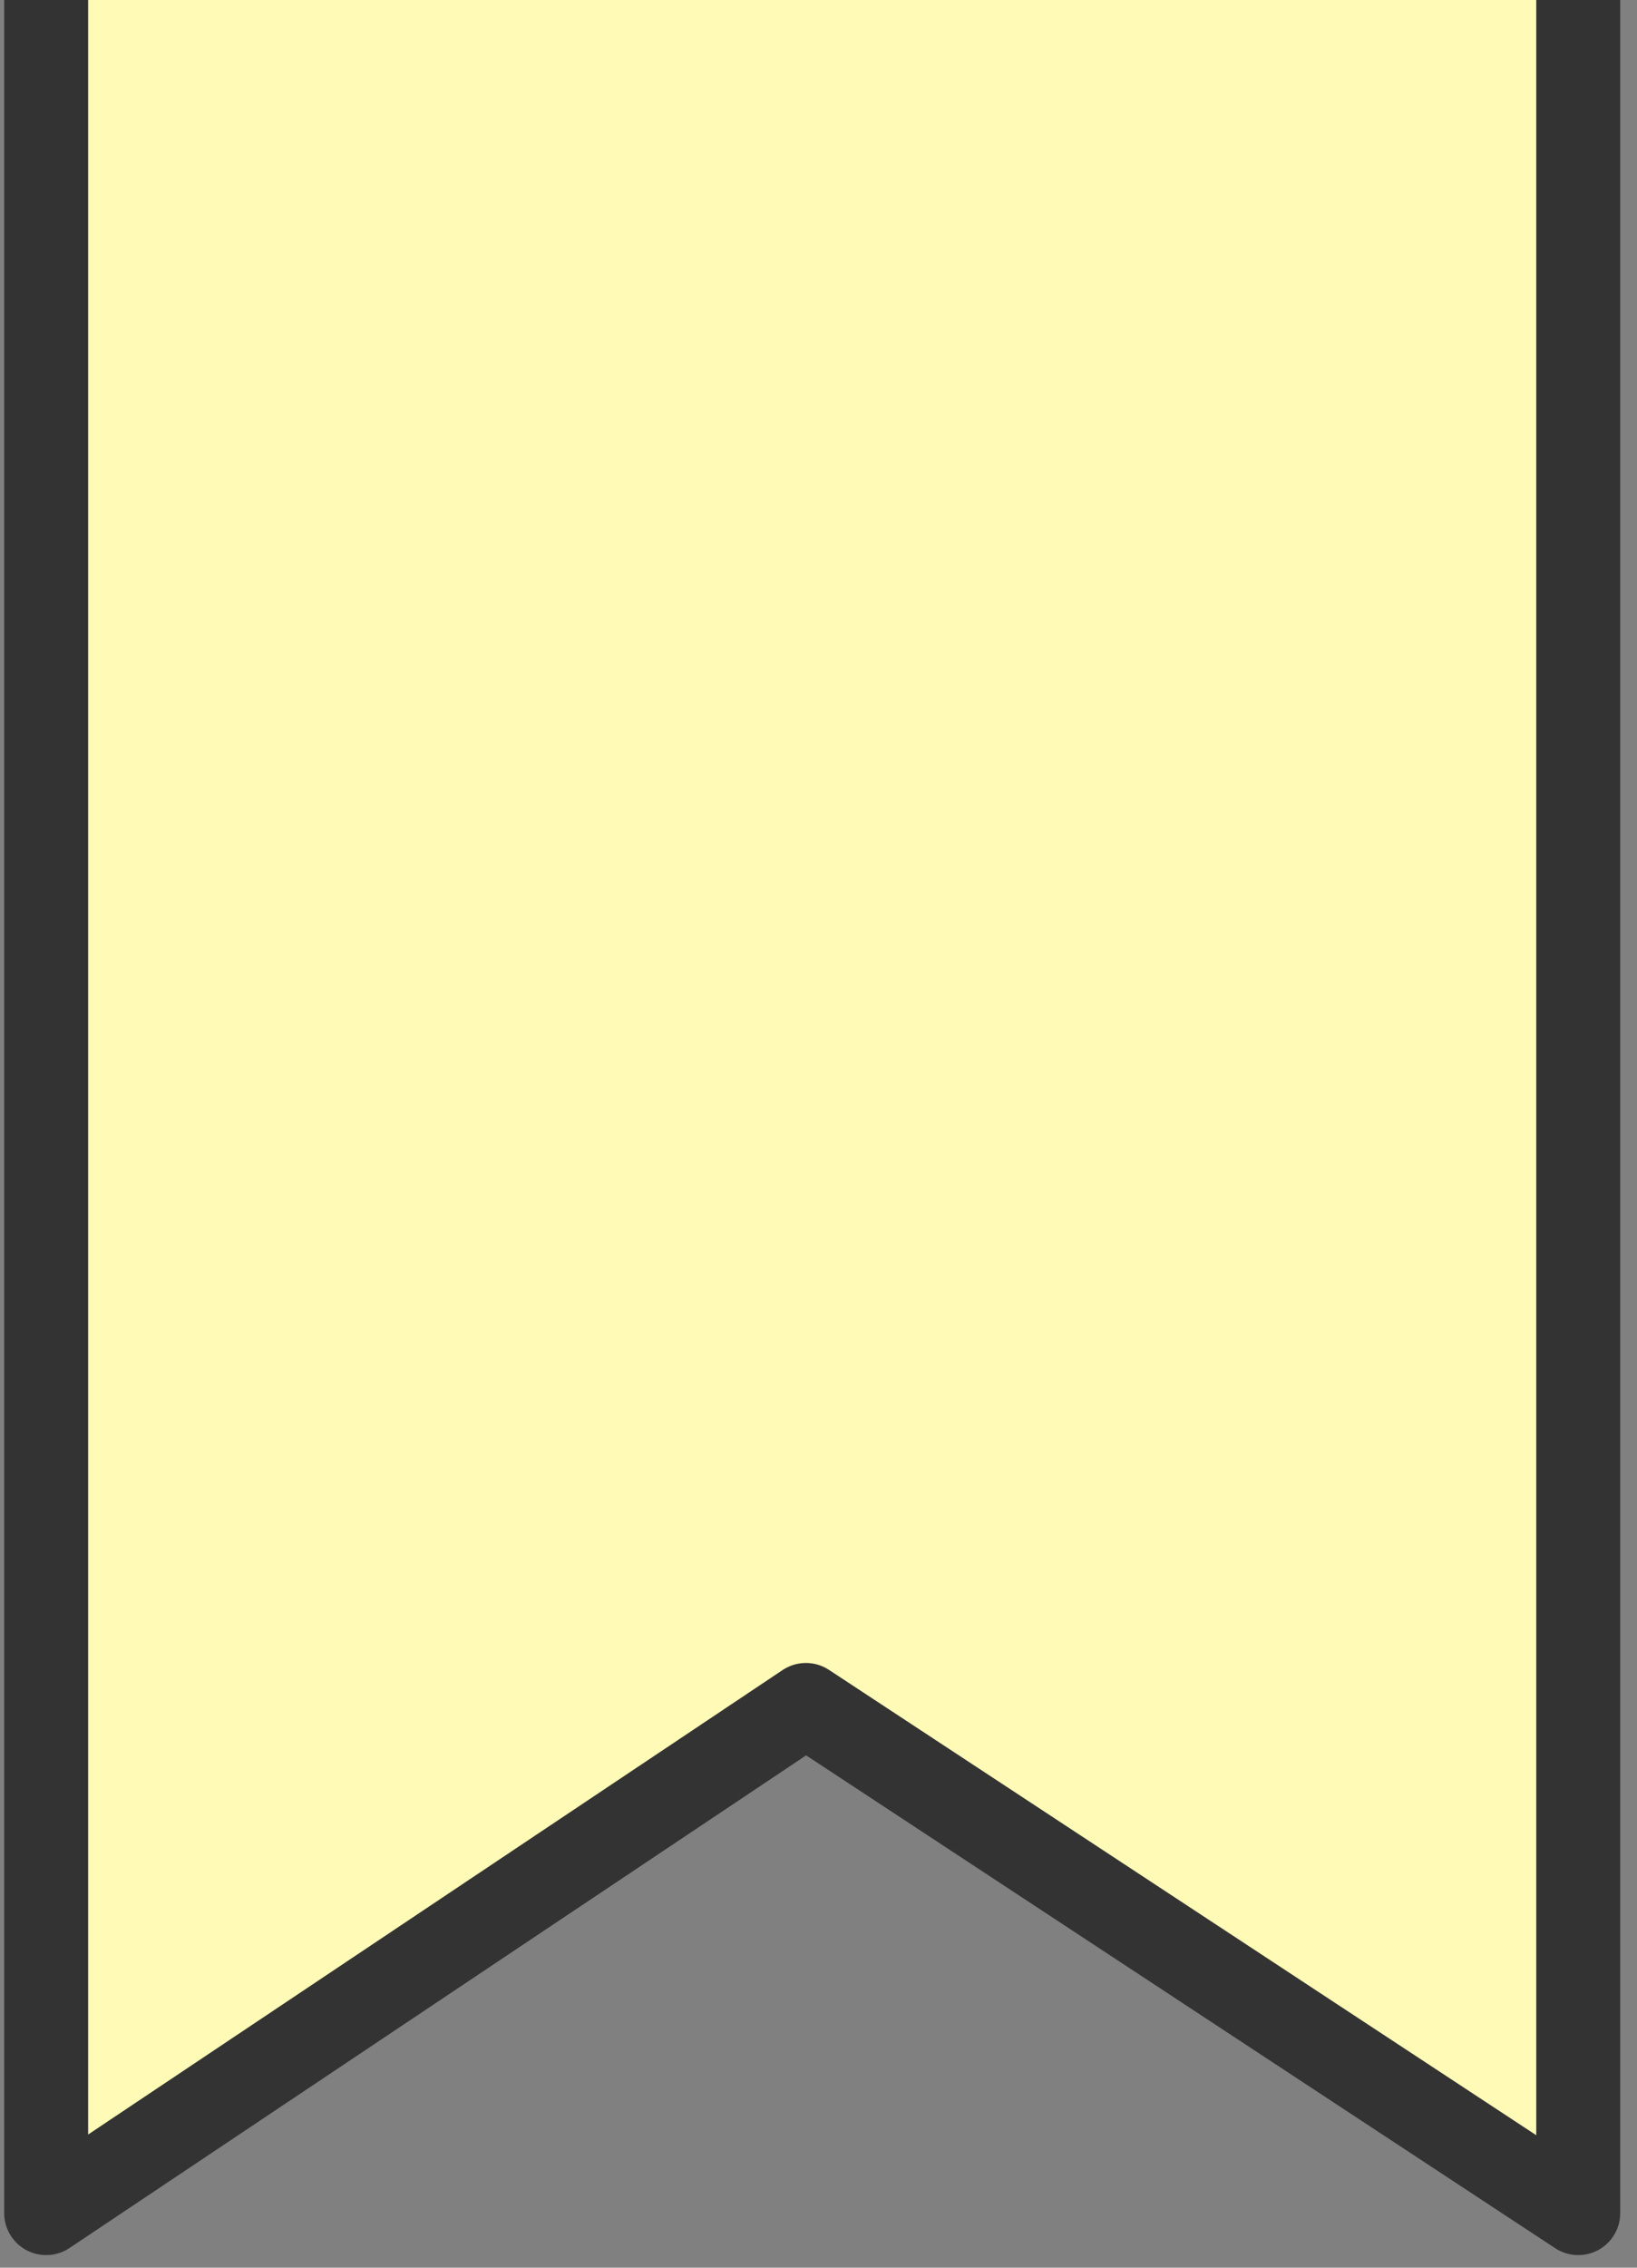
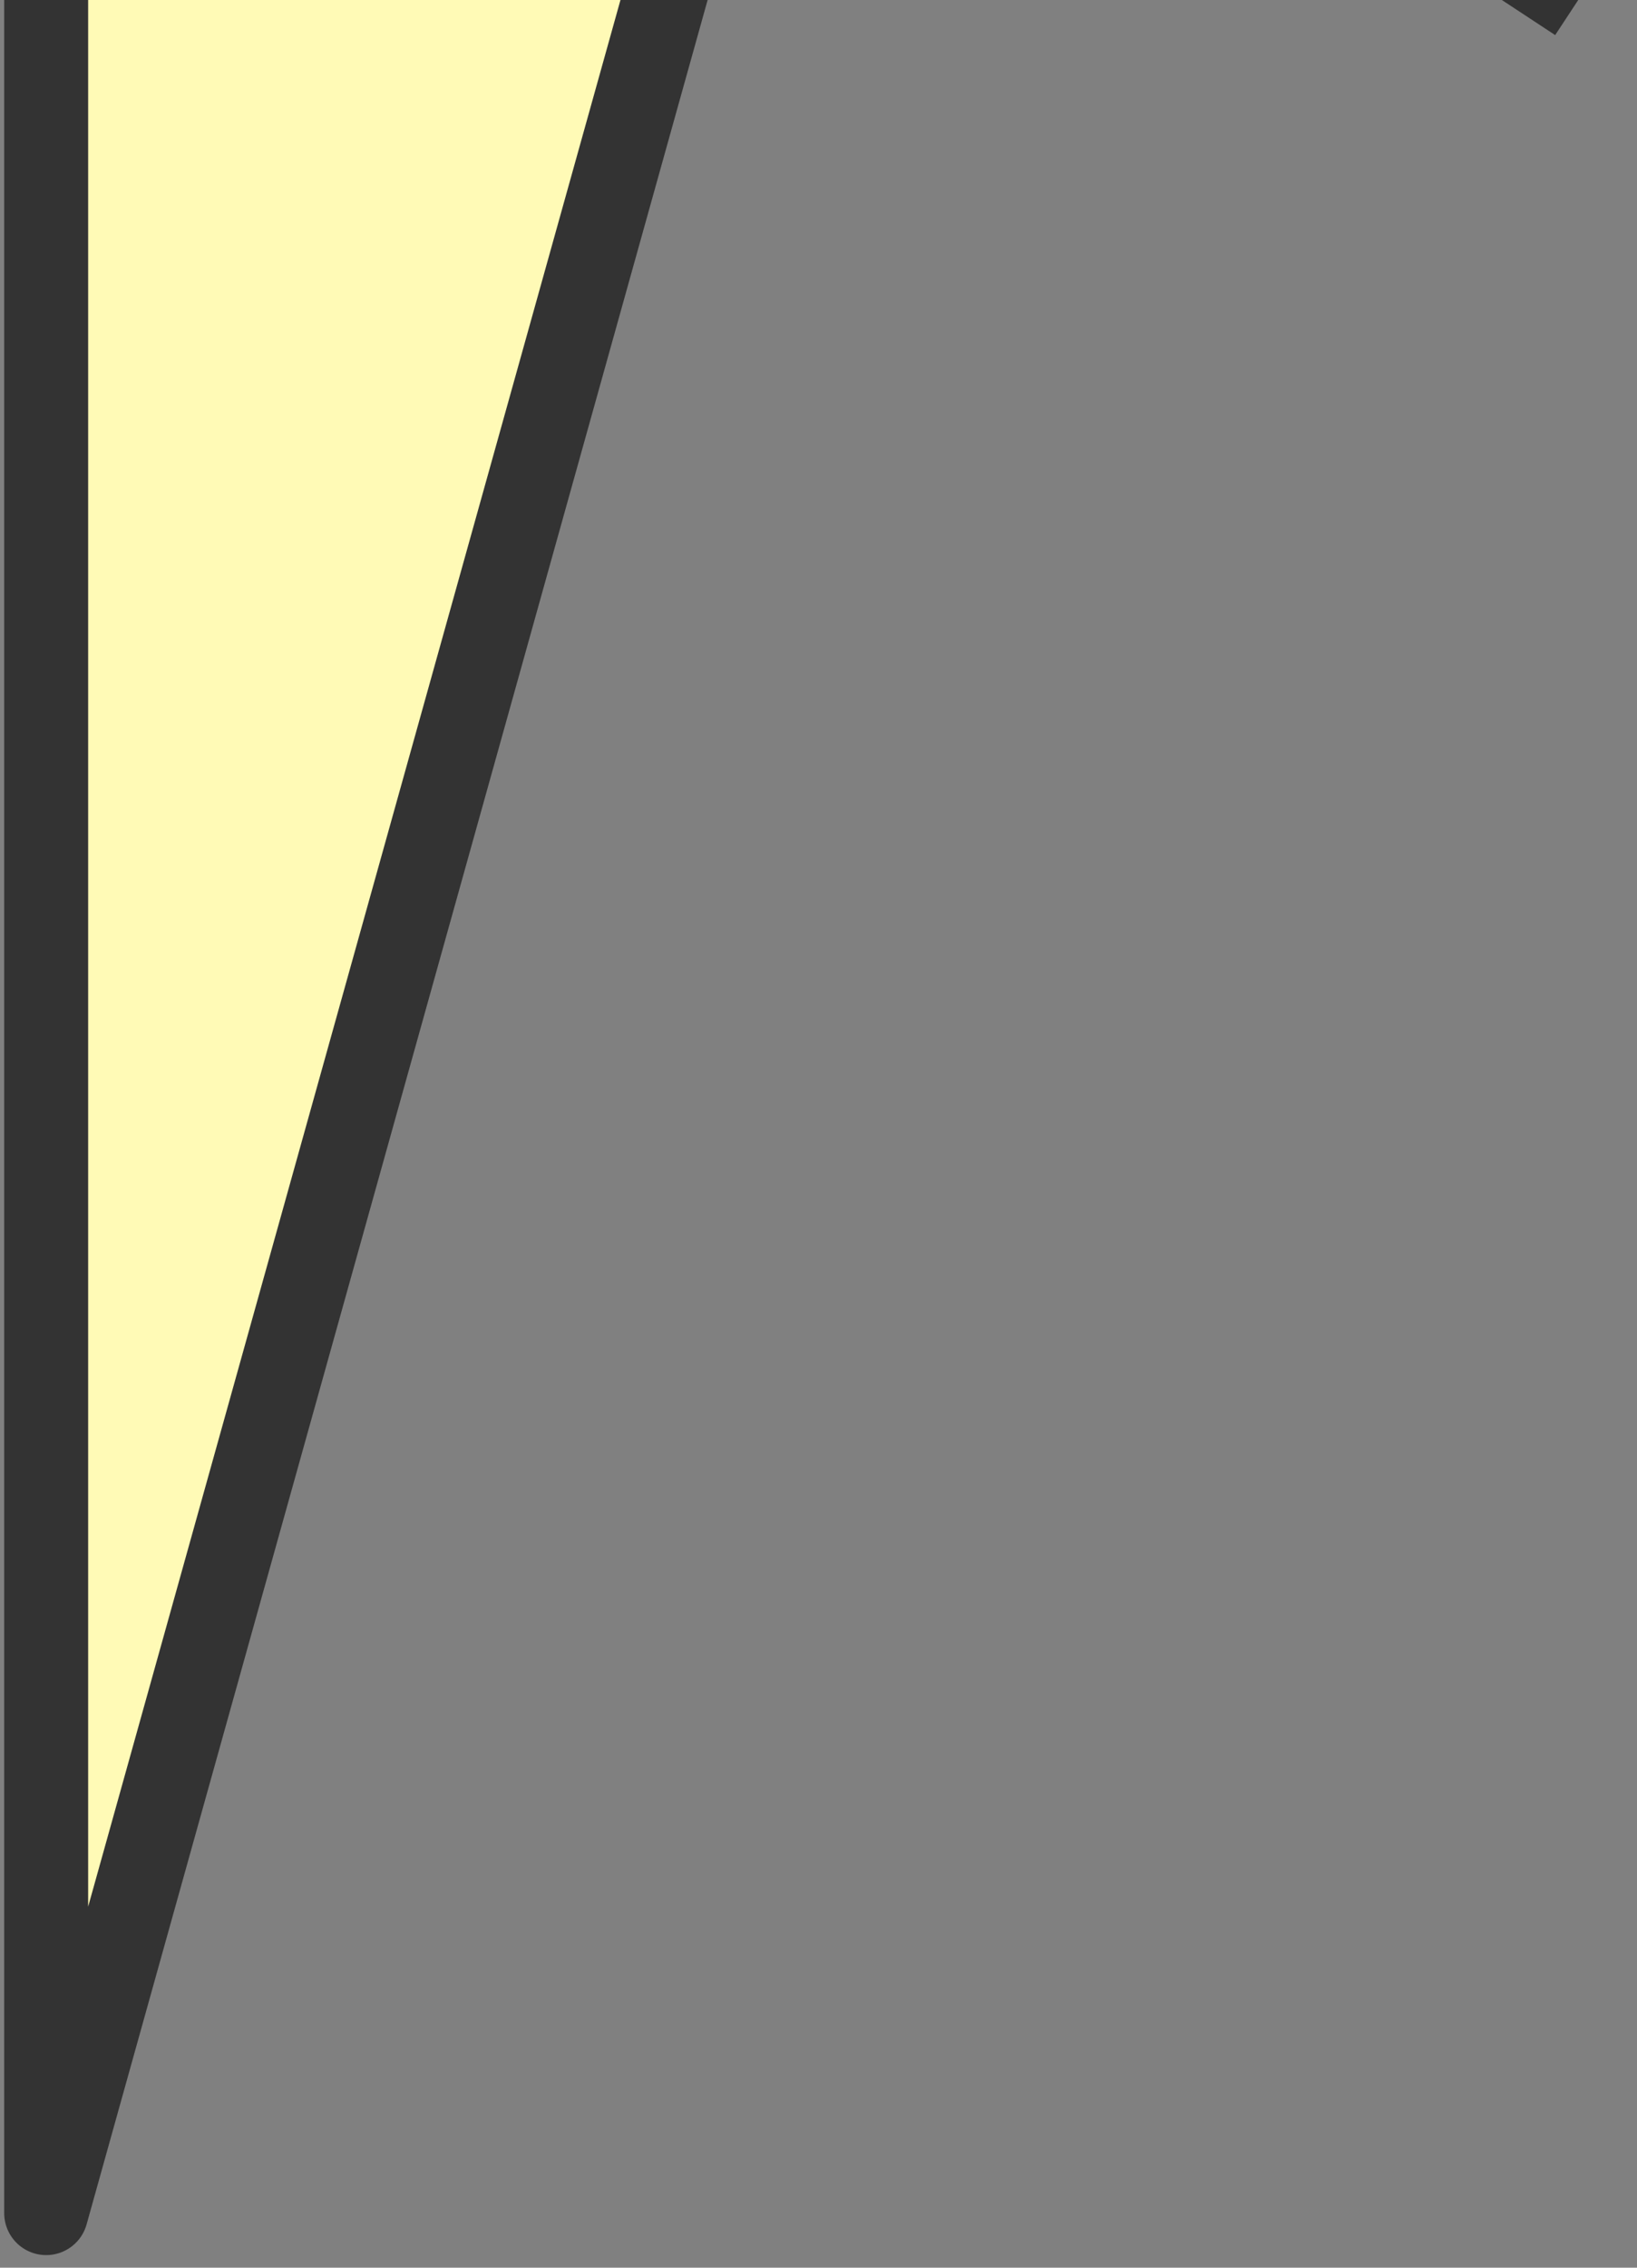
<svg xmlns="http://www.w3.org/2000/svg" id="_レイヤー_1" data-name="レイヤー 1" version="1.1" viewBox="0 0 39 54">
  <rect x="0" y="0" width="39" height="54" fill="#808080" stroke="none" />
  <defs>
    <style>
      .cls-1 {
        fill: #fffab6;
        stroke: #333;
        stroke-linejoin: round;
        stroke-width: 2px;
      }
    </style>
  </defs>
-   <path class="cls-1" d="M37.6,0v52.7l-18.4-12.1L1.1,52.7V0" />
+   <path class="cls-1" d="M37.6,0l-18.4-12.1L1.1,52.7V0" />
</svg>